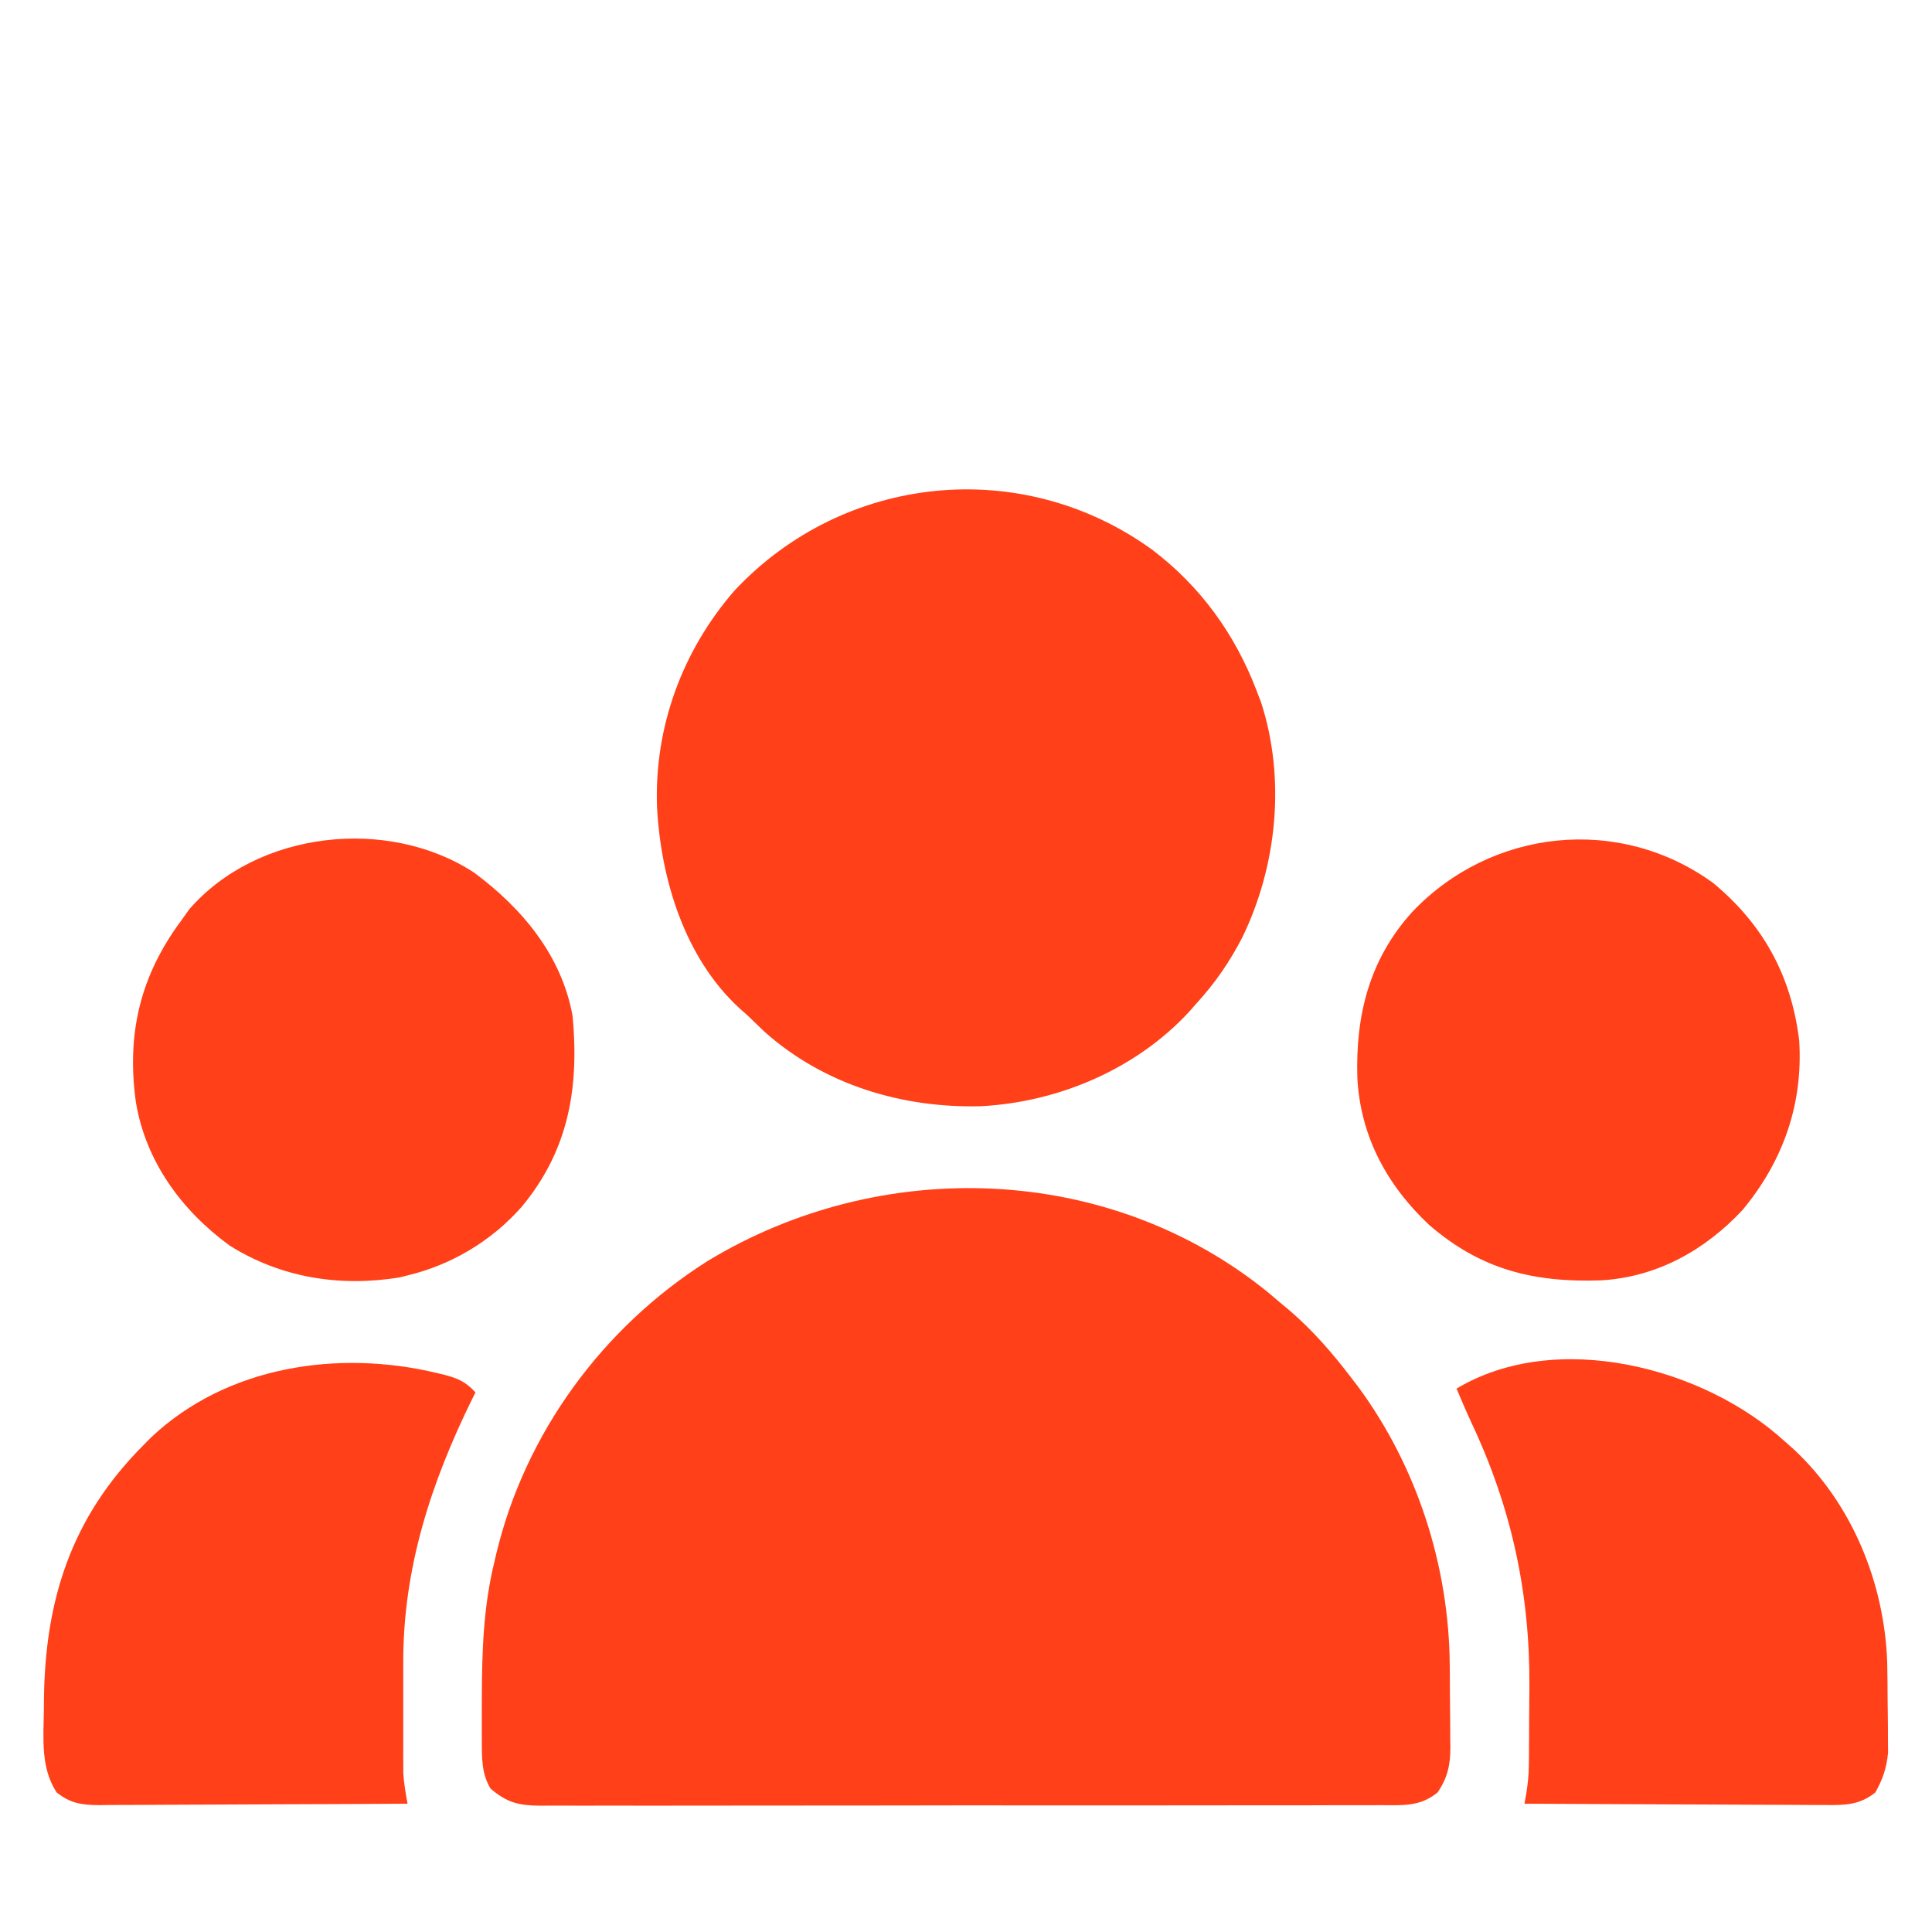
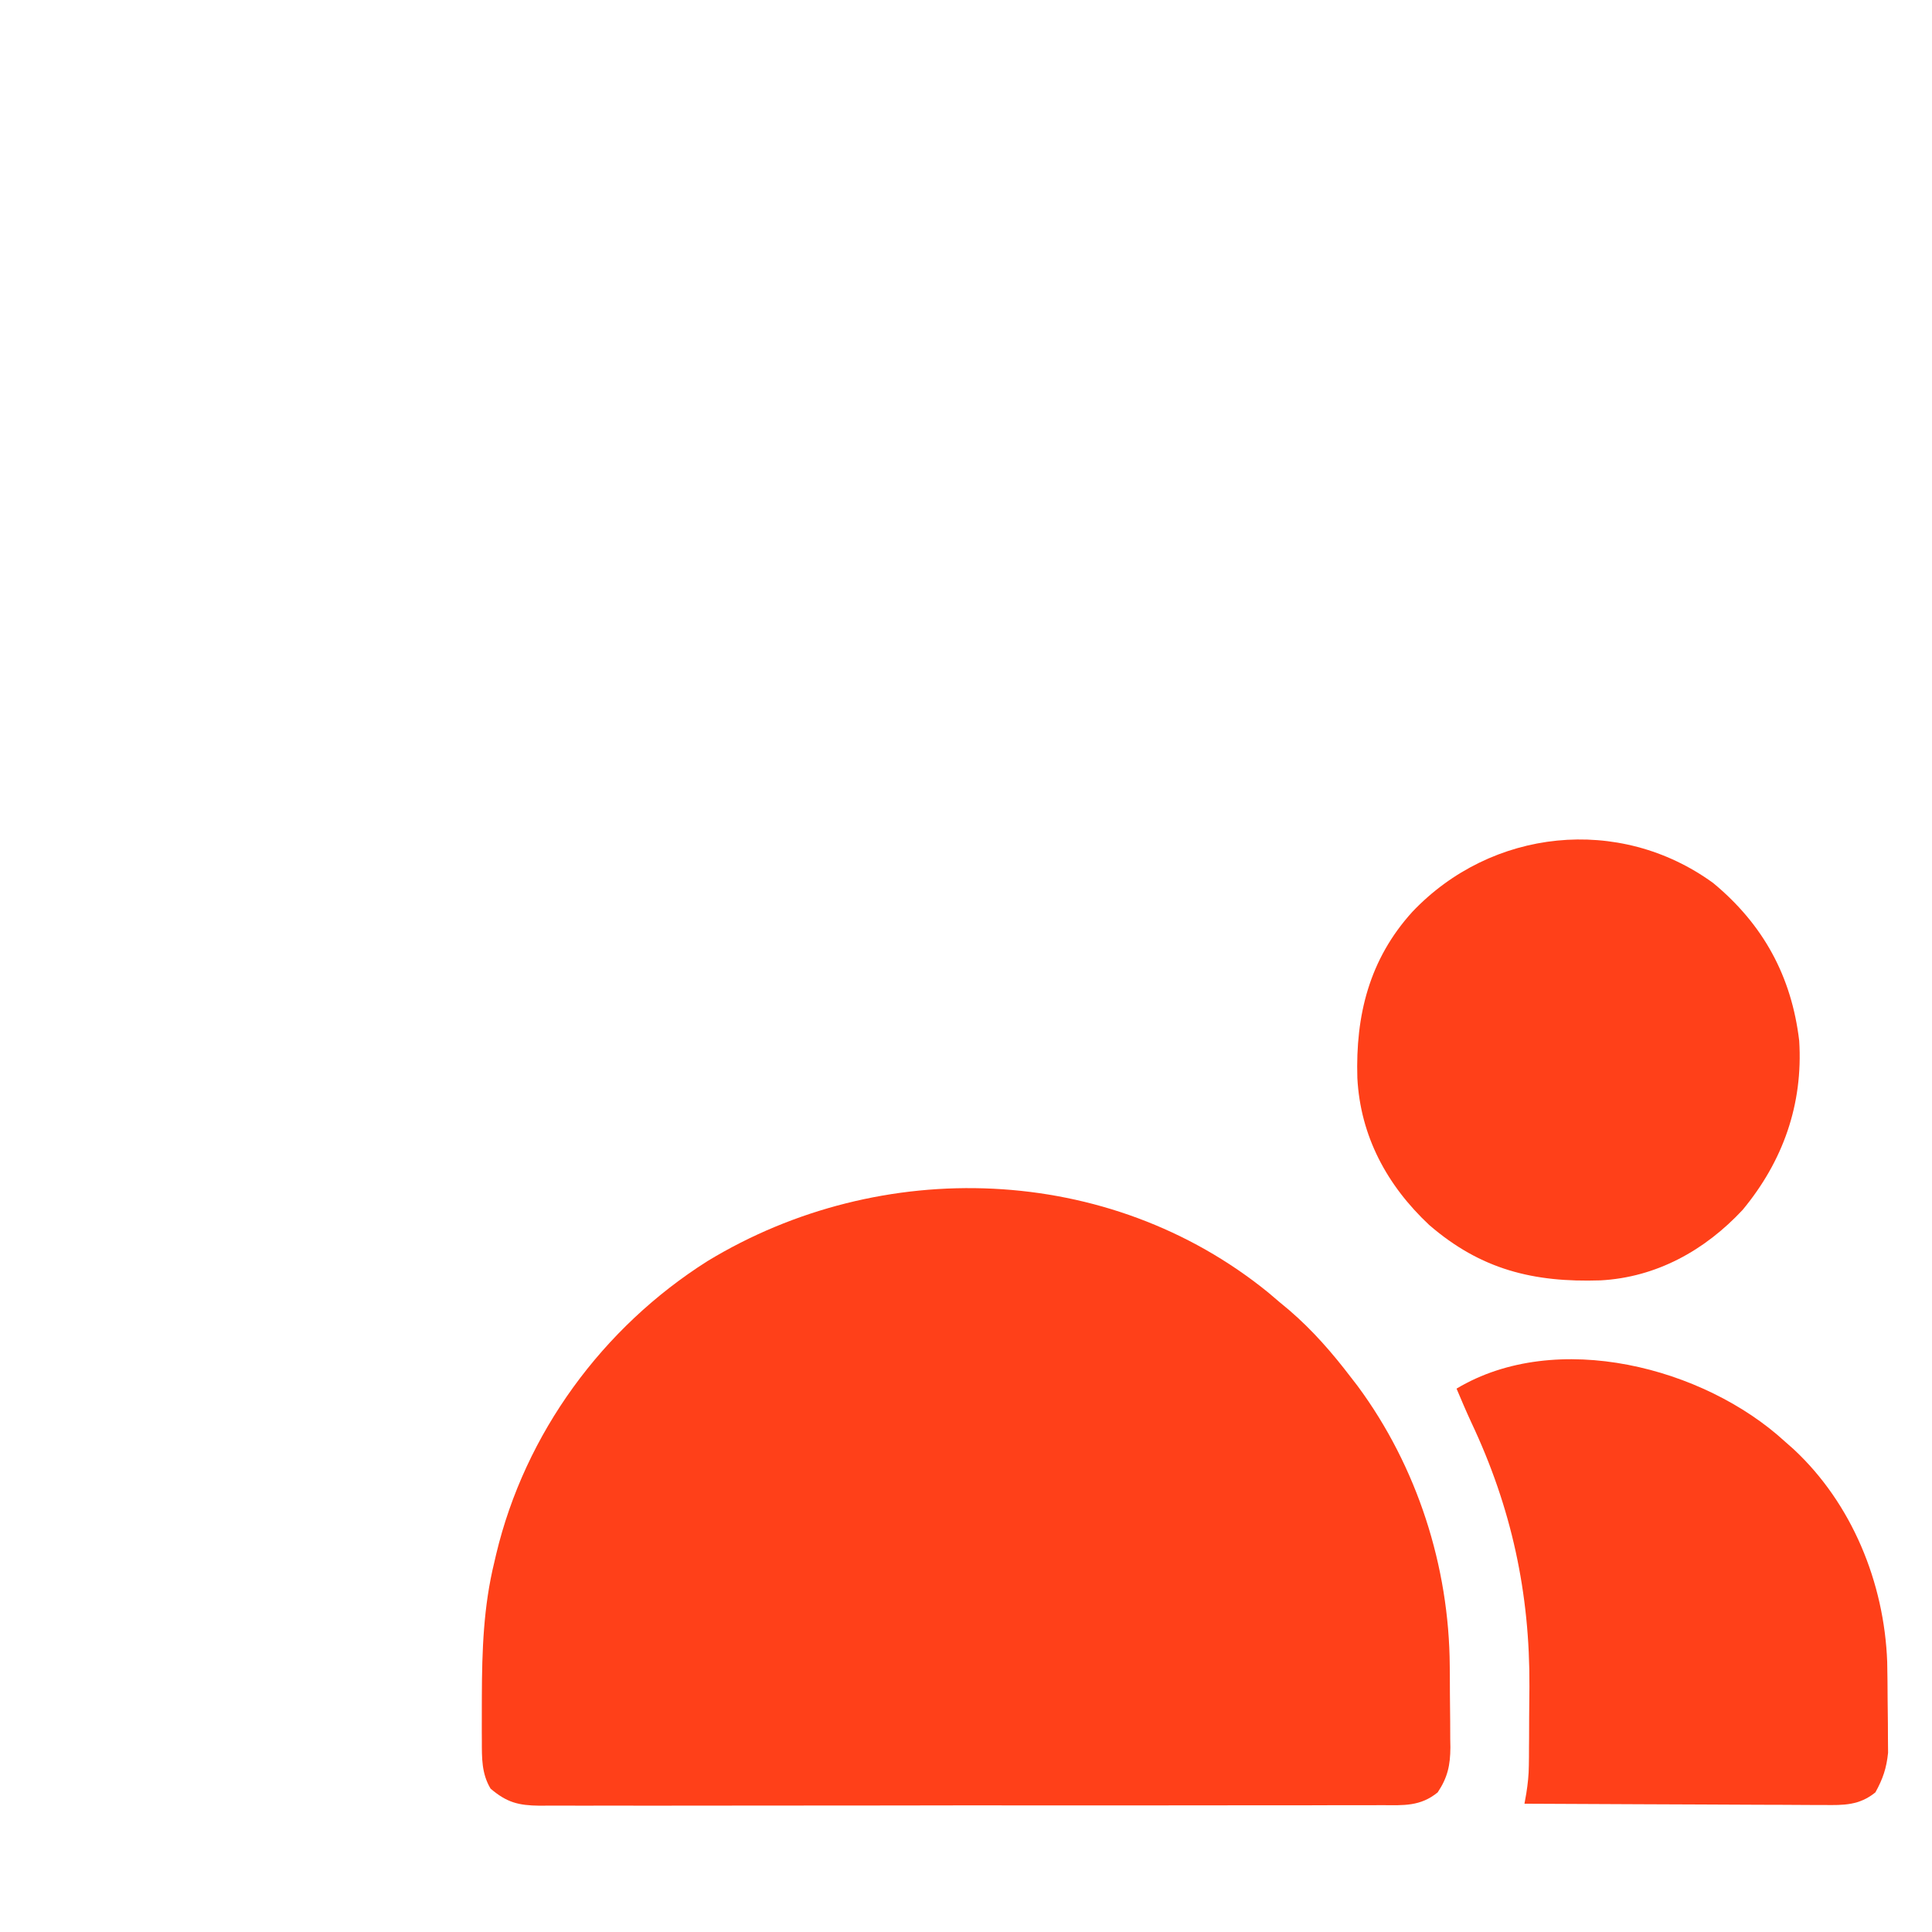
<svg xmlns="http://www.w3.org/2000/svg" width="64" height="64" viewBox="0 0 64 64" fill="none">
  <path d="M42.018 42.821C42.136 42.922 42.254 43.022 42.375 43.125C42.542 43.264 42.542 43.264 42.712 43.405C43.488 44.073 44.13 44.812 44.75 45.625C44.824 45.721 44.899 45.817 44.975 45.916C46.945 48.583 48.006 51.885 48.025 55.193C48.026 55.289 48.027 55.386 48.028 55.485C48.029 55.687 48.029 55.889 48.03 56.091C48.031 56.399 48.035 56.707 48.039 57.014C48.04 57.212 48.041 57.41 48.041 57.607C48.043 57.698 48.044 57.789 48.046 57.883C48.043 58.474 47.955 58.882 47.625 59.375C47.053 59.843 46.495 59.803 45.791 59.798C45.669 59.799 45.546 59.8 45.42 59.8C45.009 59.802 44.598 59.801 44.187 59.8C43.893 59.801 43.598 59.802 43.304 59.803C42.504 59.805 41.704 59.805 40.904 59.804C40.404 59.804 39.904 59.804 39.404 59.805C39.322 59.805 39.239 59.805 39.153 59.805C38.984 59.806 38.816 59.806 38.647 59.806C37.067 59.808 35.487 59.807 33.907 59.806C32.461 59.804 31.015 59.806 29.57 59.809C28.085 59.812 26.601 59.813 25.116 59.812C24.283 59.812 23.449 59.812 22.616 59.814C21.832 59.816 21.049 59.816 20.265 59.813C19.978 59.813 19.69 59.813 19.402 59.815C19.01 59.816 18.617 59.815 18.225 59.813C18.111 59.814 17.997 59.815 17.879 59.816C17.175 59.808 16.79 59.711 16.25 59.25C15.951 58.75 15.962 58.232 15.962 57.663C15.962 57.571 15.961 57.478 15.96 57.383C15.959 57.083 15.96 56.784 15.961 56.484C15.961 56.383 15.961 56.281 15.962 56.176C15.967 54.672 16.016 53.217 16.375 51.75C16.395 51.663 16.415 51.576 16.436 51.487C17.391 47.479 19.964 43.972 23.436 41.776C29.182 38.287 36.733 38.521 42.018 42.821Z" fill="#FF4019" />
-   <path d="M38.166 18.209C39.767 19.423 40.907 21 41.625 22.875C41.674 23.003 41.724 23.132 41.774 23.264C42.595 25.797 42.307 28.675 41.156 31.047C40.737 31.861 40.246 32.573 39.625 33.25C39.542 33.344 39.459 33.439 39.373 33.536C37.615 35.427 35.053 36.51 32.495 36.645C29.889 36.713 27.308 35.939 25.336 34.188C25.14 34.001 24.944 33.813 24.75 33.625C24.672 33.556 24.594 33.487 24.513 33.416C22.686 31.75 21.893 29.134 21.765 26.742C21.667 24.093 22.599 21.555 24.334 19.561C27.968 15.683 33.86 15.092 38.166 18.209Z" fill="#FF4019" />
-   <path d="M15.703 28.905C17.295 30.086 18.609 31.651 18.969 33.663C19.185 36.029 18.847 38.088 17.286 39.972C16.292 41.101 14.968 41.897 13.5 42.25C13.409 42.273 13.319 42.295 13.226 42.318C11.255 42.636 9.309 42.33 7.609 41.262C6.021 40.106 4.82 38.468 4.5 36.5C4.189 34.253 4.644 32.324 6 30.5C6.135 30.311 6.135 30.311 6.273 30.117C8.537 27.514 12.856 27.046 15.703 28.905Z" fill="#FF4019" />
  <path d="M56.75 29.25C58.408 30.621 59.347 32.337 59.601 34.477C59.732 36.584 59.064 38.467 57.727 40.079C56.474 41.424 54.866 42.315 53.017 42.414C50.798 42.487 49.054 42.057 47.343 40.578C45.949 39.271 45.064 37.64 44.964 35.707C44.902 33.632 45.358 31.783 46.781 30.211C49.401 27.446 53.64 26.989 56.75 29.25Z" fill="#FF4019" />
  <path d="M59.125 47.75C59.219 47.833 59.314 47.916 59.411 48.002C61.35 49.804 62.419 52.429 62.516 55.054C62.524 55.472 62.529 55.89 62.53 56.308C62.531 56.57 62.535 56.832 62.539 57.094C62.54 57.264 62.541 57.433 62.541 57.602C62.542 57.754 62.543 57.905 62.545 58.061C62.493 58.572 62.374 58.925 62.125 59.375C61.593 59.807 61.076 59.801 60.419 59.793C60.258 59.793 60.258 59.793 60.094 59.793C59.74 59.792 59.386 59.79 59.033 59.787C58.787 59.786 58.541 59.785 58.295 59.785C57.65 59.784 57.004 59.78 56.358 59.776C55.699 59.772 55.039 59.77 54.38 59.768C53.086 59.764 51.793 59.758 50.5 59.75C50.52 59.637 50.54 59.524 50.561 59.407C50.611 59.091 50.642 58.803 50.645 58.484C50.646 58.39 50.648 58.295 50.649 58.198C50.65 58.047 50.65 58.047 50.65 57.894C50.651 57.733 50.651 57.733 50.653 57.57C50.654 57.344 50.654 57.117 50.655 56.891C50.656 56.554 50.66 56.217 50.664 55.88C50.683 52.766 50.067 49.934 48.74 47.122C48.568 46.752 48.409 46.376 48.25 46C51.556 44.017 56.449 45.294 59.125 47.75Z" fill="#FF4019" />
-   <path d="M14.476 45.484C14.603 45.515 14.603 45.515 14.732 45.545C15.181 45.664 15.44 45.784 15.75 46.125C15.719 46.187 15.688 46.249 15.656 46.313C14.282 49.102 13.351 51.942 13.358 55.08C13.358 55.245 13.358 55.245 13.358 55.414C13.358 55.645 13.358 55.877 13.358 56.108C13.359 56.461 13.358 56.814 13.358 57.167C13.358 57.393 13.358 57.619 13.358 57.845C13.358 58.002 13.358 58.002 13.357 58.163C13.358 58.261 13.358 58.36 13.359 58.462C13.359 58.548 13.359 58.634 13.359 58.723C13.379 59.071 13.438 59.407 13.5 59.75C12.076 59.759 10.653 59.765 9.229 59.769C8.569 59.771 7.908 59.774 7.247 59.778C6.609 59.782 5.971 59.785 5.333 59.786C5.09 59.786 4.846 59.788 4.603 59.79C4.262 59.792 3.921 59.793 3.58 59.793C3.48 59.794 3.379 59.795 3.276 59.797C2.703 59.794 2.327 59.736 1.875 59.375C1.34 58.55 1.442 57.592 1.453 56.641C1.453 56.554 1.454 56.467 1.455 56.378C1.479 53.028 2.35 50.278 4.75 47.875C4.832 47.791 4.914 47.708 4.999 47.622C7.511 45.244 11.216 44.7 14.476 45.484Z" fill="#FF4019" />
</svg>